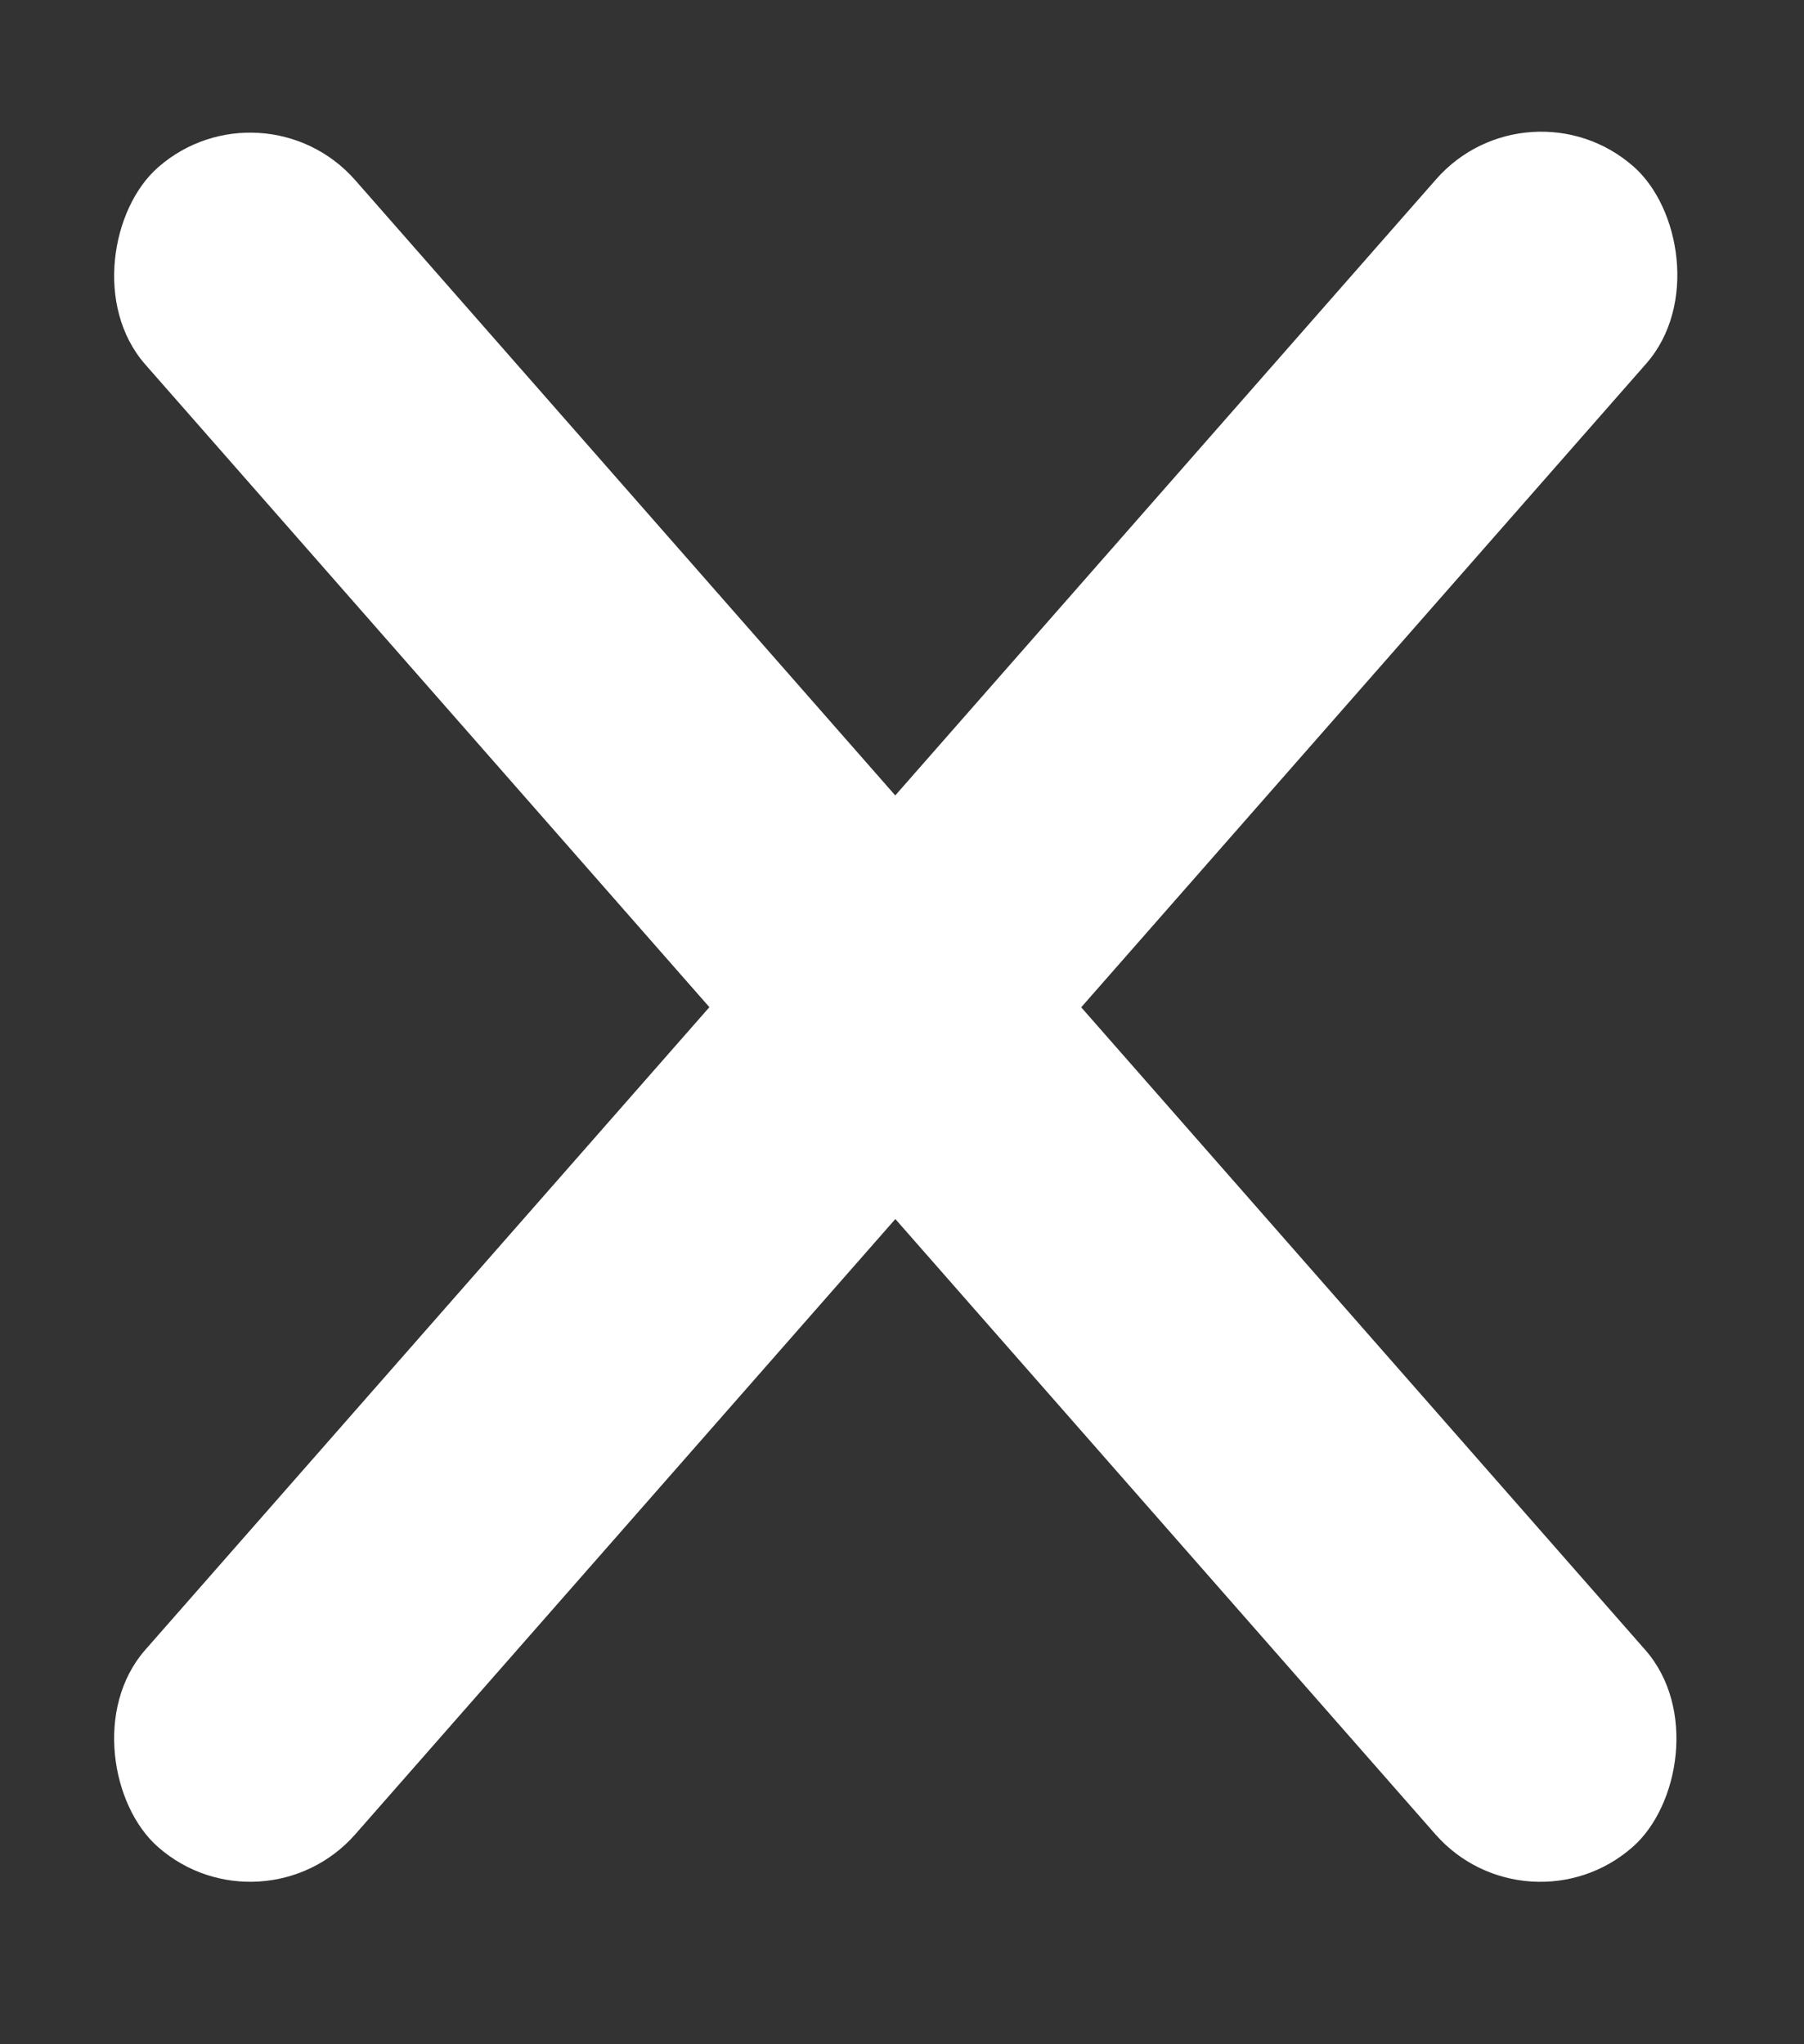
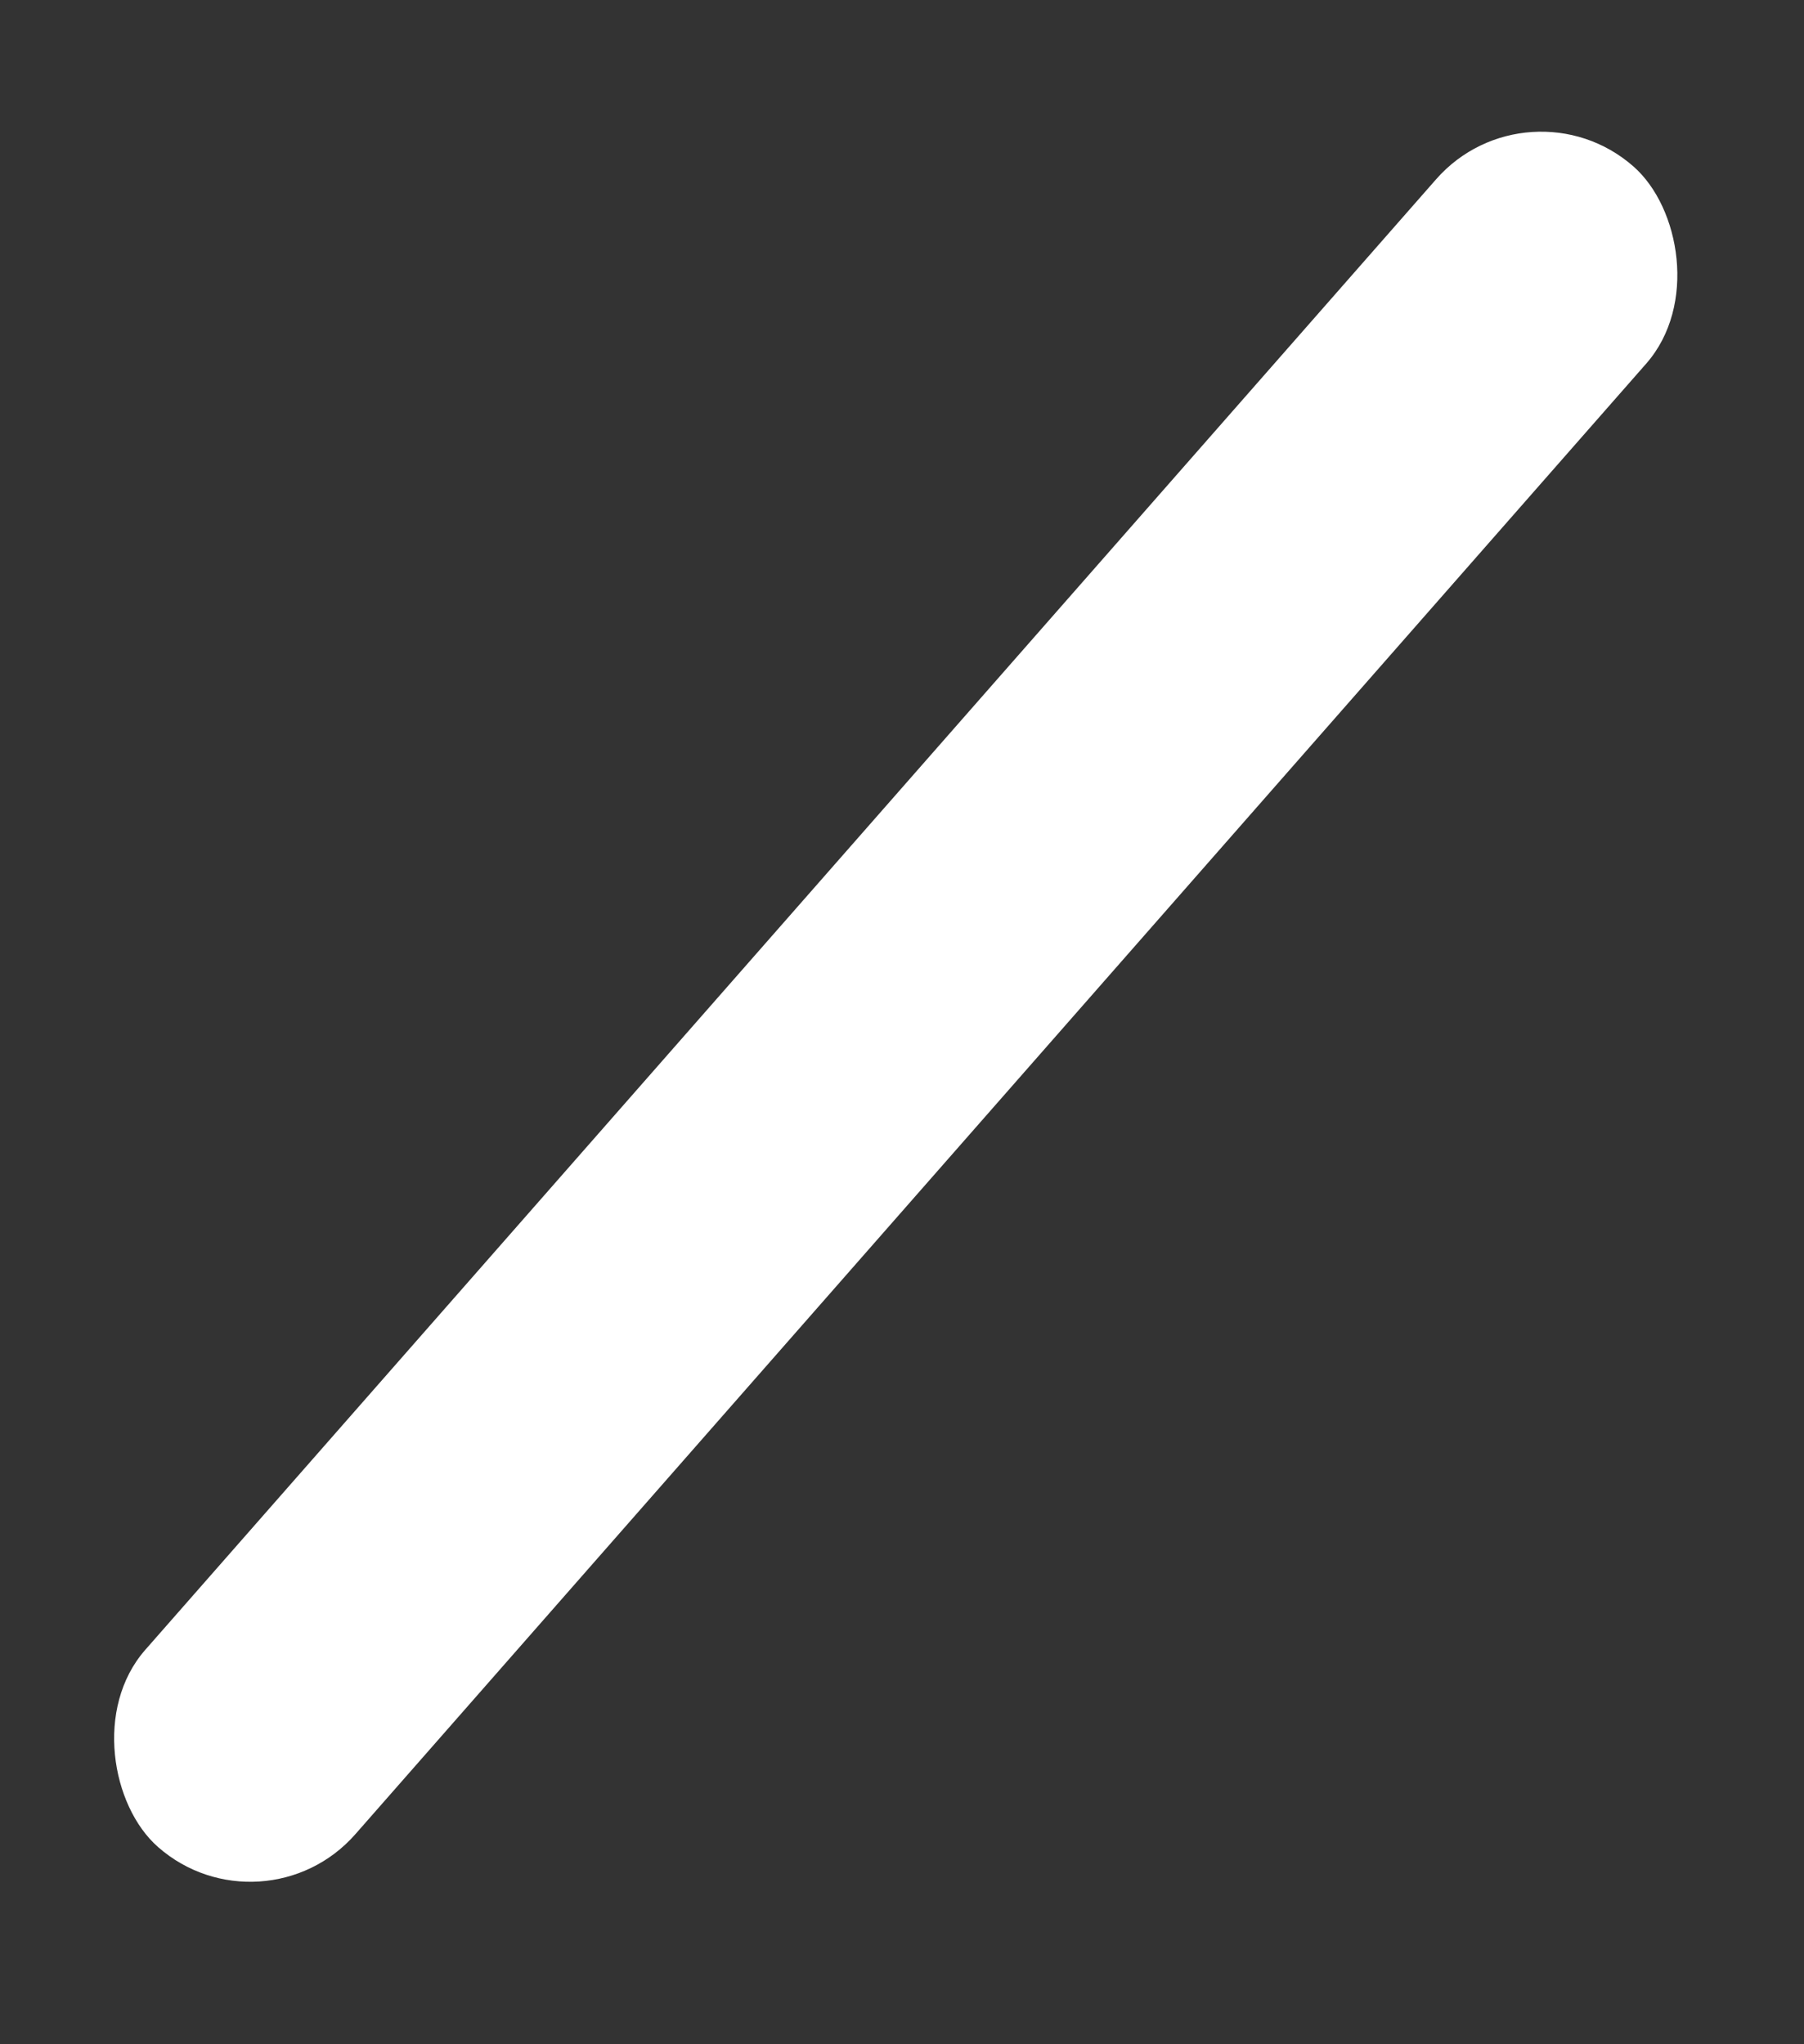
<svg xmlns="http://www.w3.org/2000/svg" width="15" height="17" viewBox="0 0 15 17" fill="none">
  <rect x="0" y="0" width="15" height="17" fill="#333333" stroke="none" />
-   <rect x="12.701" y="16.127" width="18.586" height="2.323" rx="1.162" transform="rotate(-131.27 12.701 16.127)" fill="white" />
  <rect width="18.586" height="2.323" rx="1.162" transform="matrix(0.66 -0.752 -0.752 -0.66 2.188 16.127)" fill="white" />
</svg>